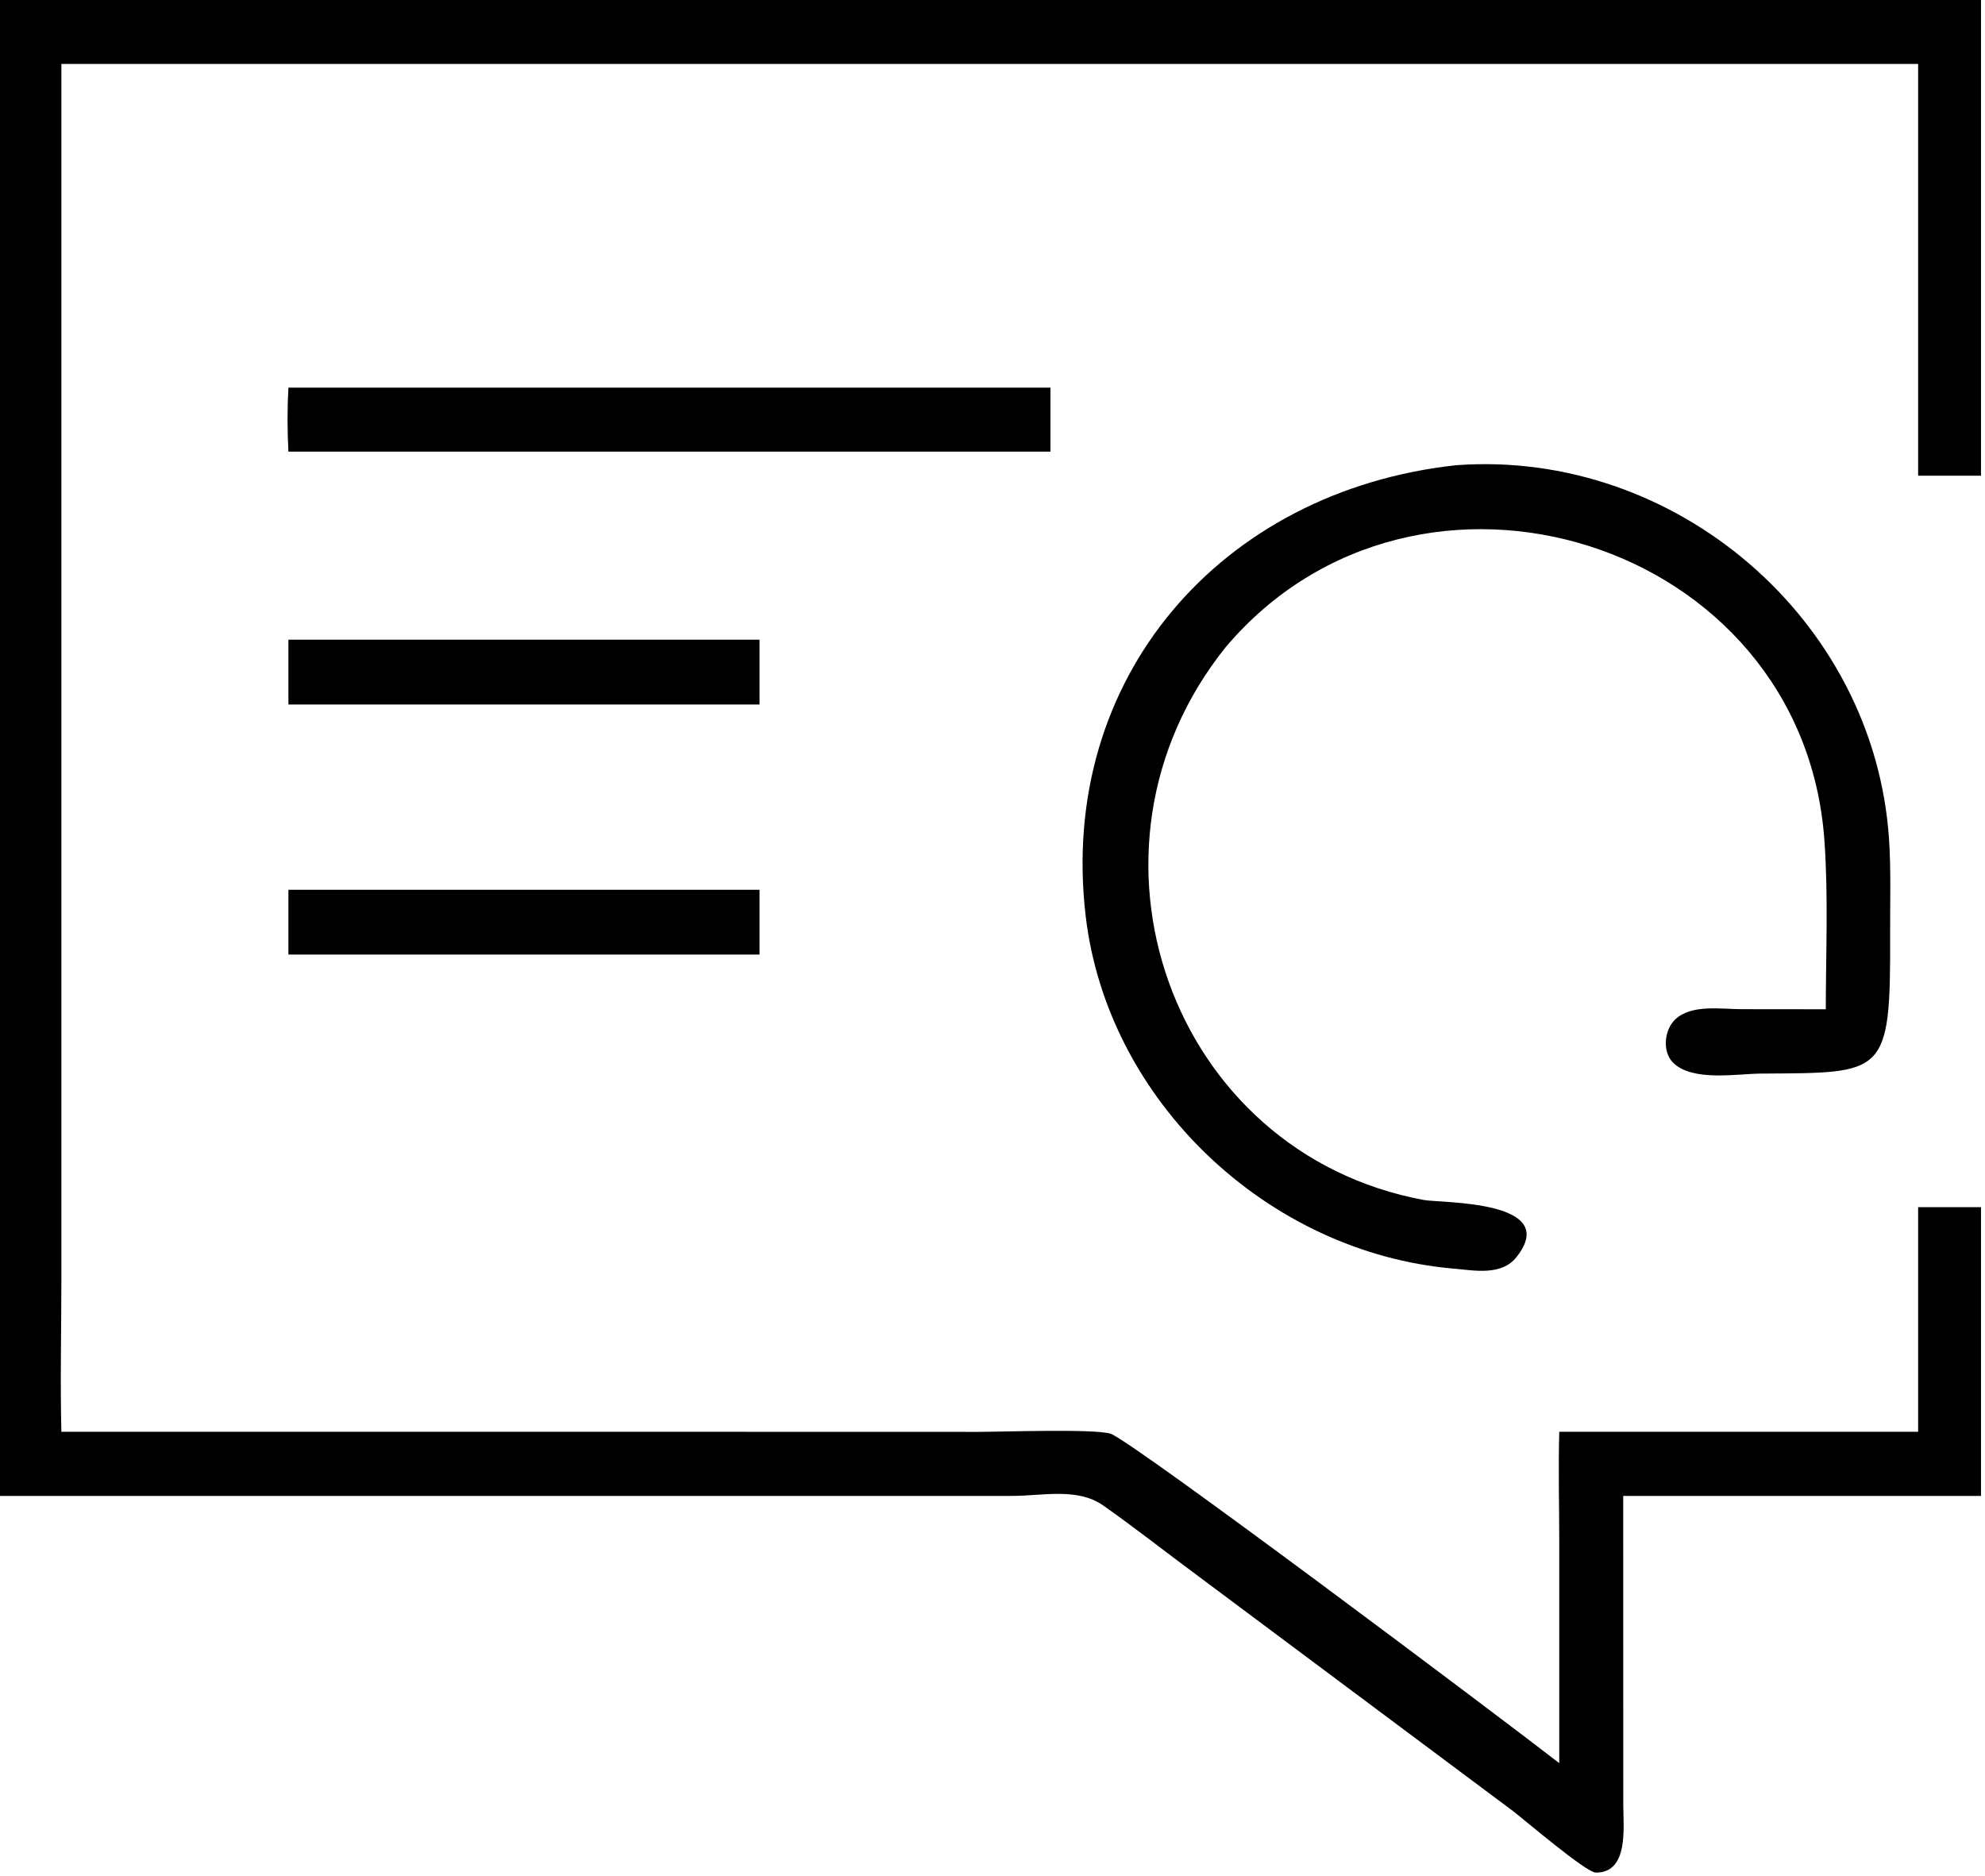
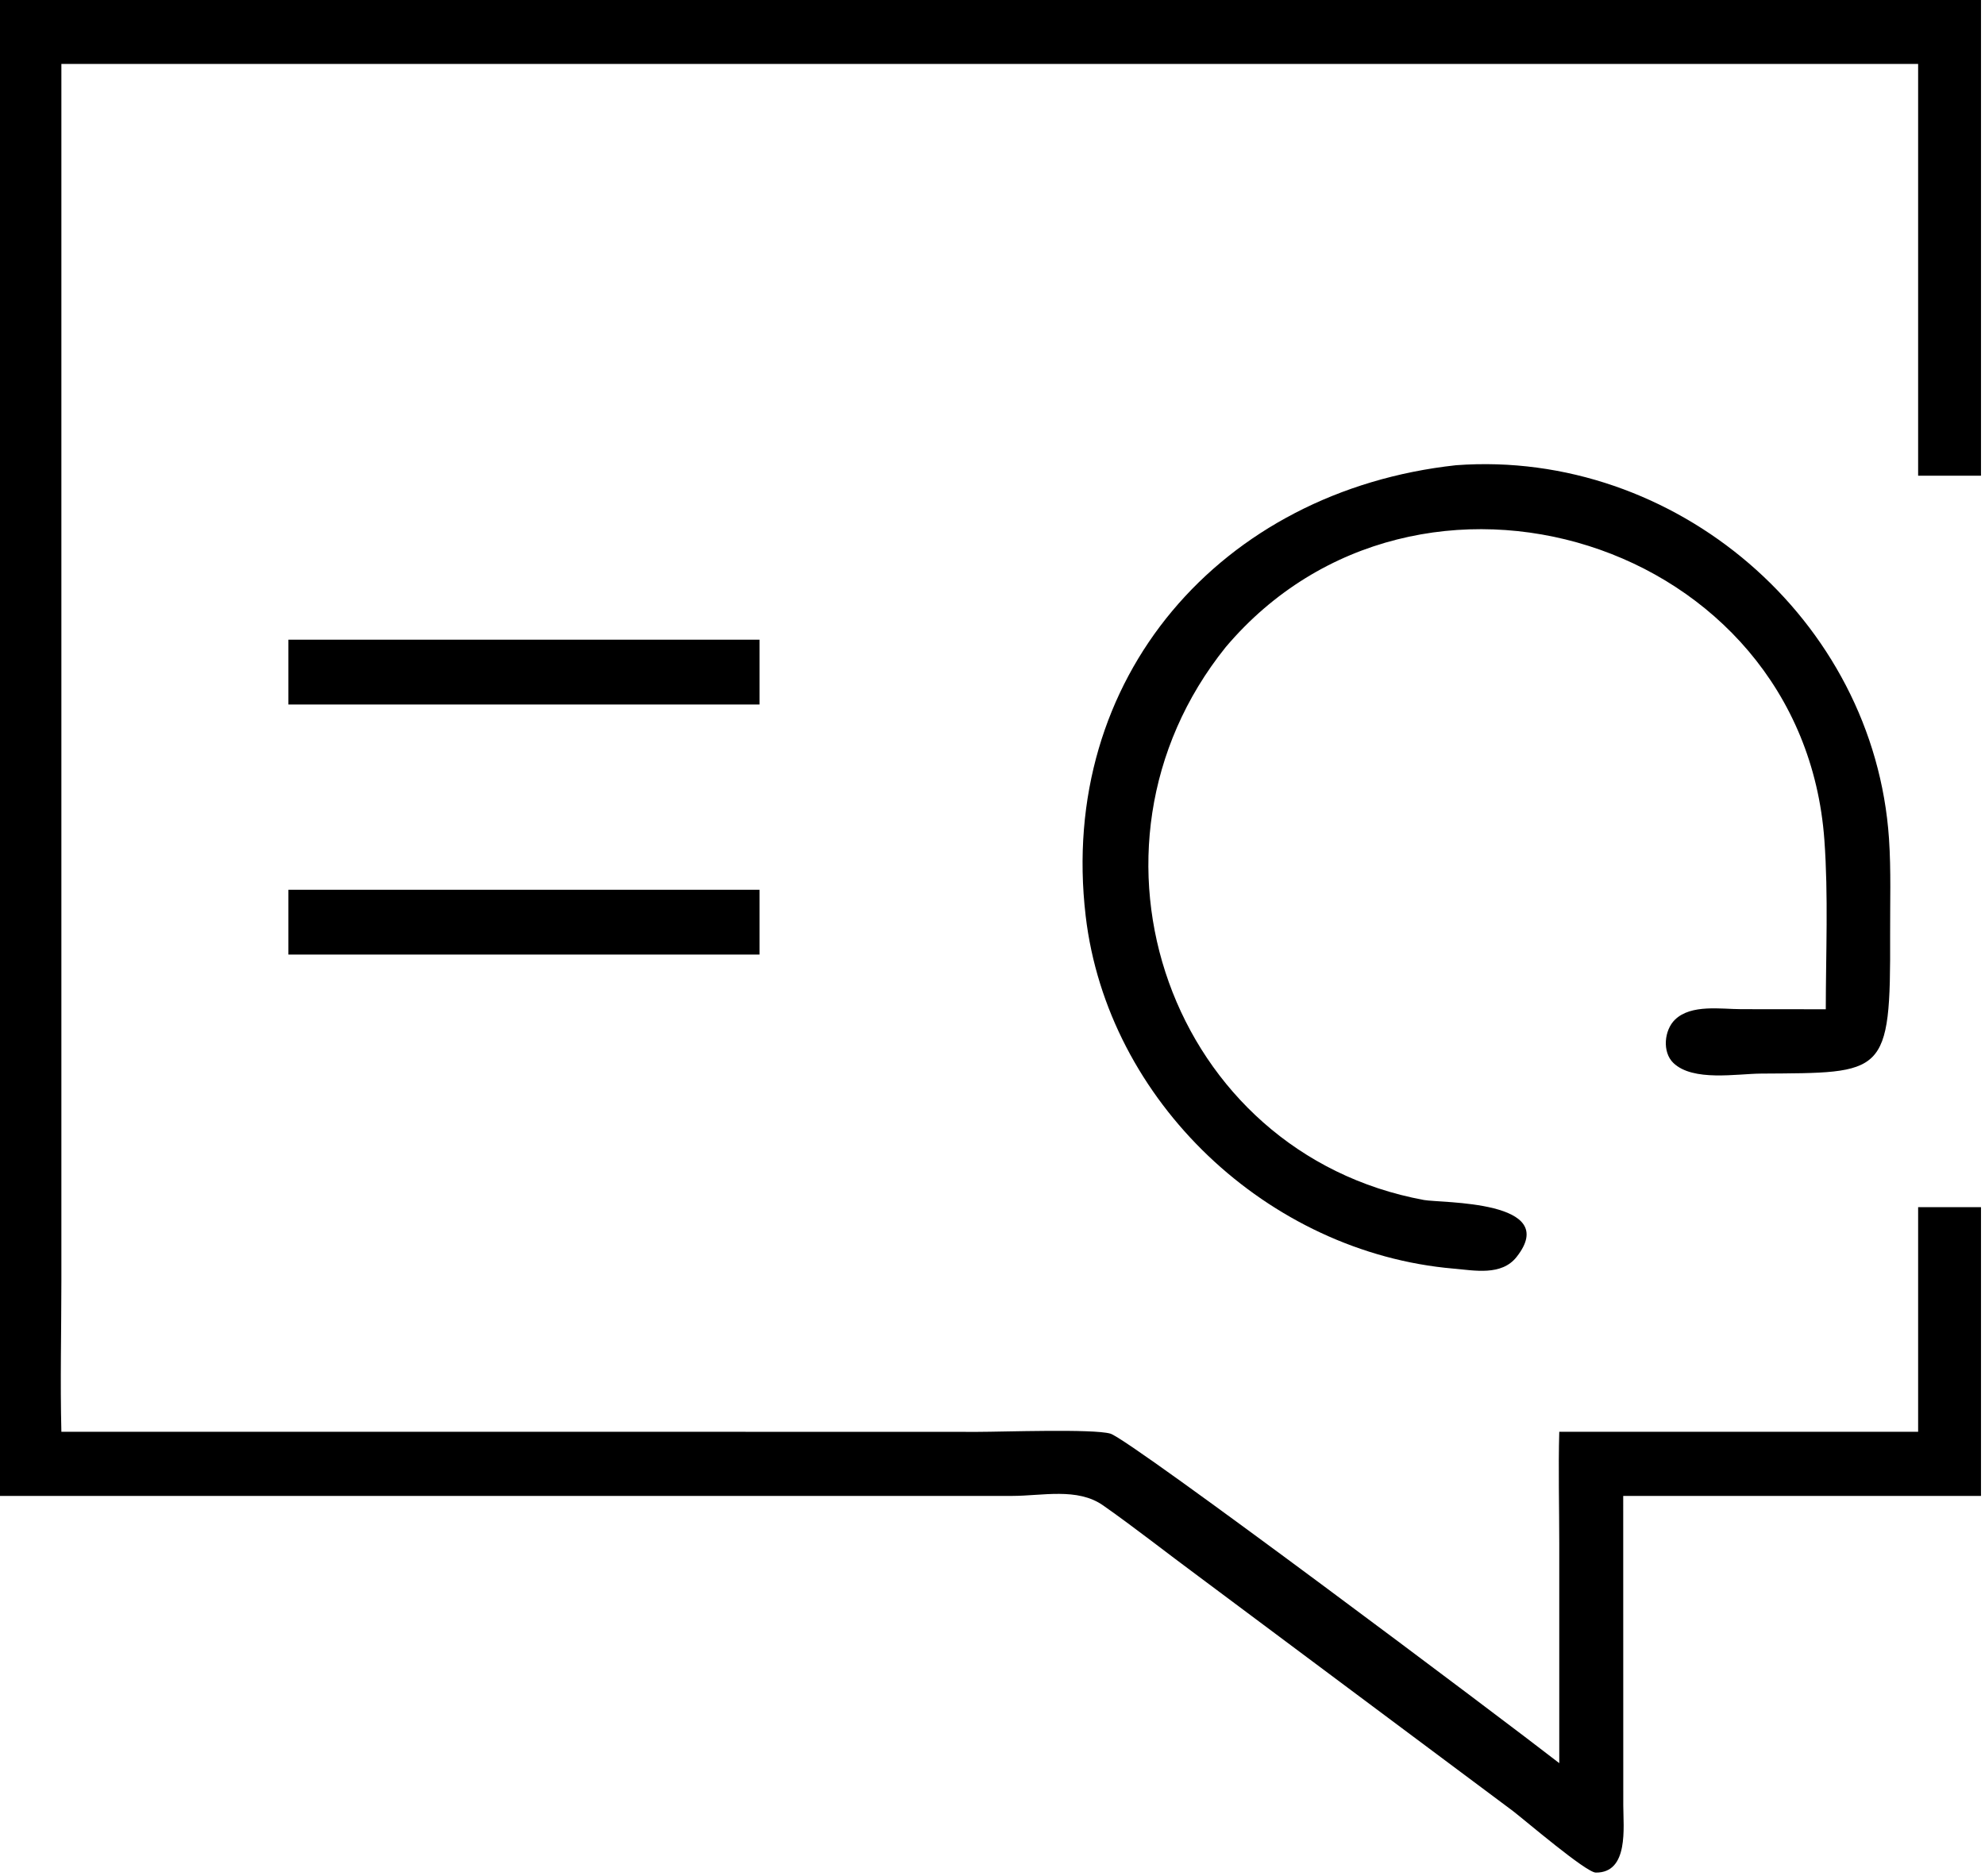
<svg xmlns="http://www.w3.org/2000/svg" viewBox="17.18 18.44 85.8 81.11">
  <path transform="scale(0.234 0.234)" d="M73.282 355.163L73.282 109.243C73.282 99.053 73.438 88.843 73.282 78.656L439.345 78.656L439.345 166.685L427.733 166.685L427.733 90.617L84.757 90.617L84.757 315.343C84.756 324.65 84.522 334.012 84.757 343.312L192.062 343.312L254.047 343.327C258.722 343.325 275.34 342.736 278.522 343.653C282.211 344.716 351.304 396.632 361.444 404.528L361.444 363.916C361.442 357.061 361.252 350.162 361.444 343.312L427.733 343.312L427.733 301.81L439.345 301.81L439.345 355.163L373.257 355.163L373.269 412.334C373.269 416.331 374.327 424.813 368.184 424.745C366.392 424.725 355.136 415.101 352.878 413.365L294.781 369.998C288.908 365.665 283.147 361.098 277.177 356.909C272.428 353.577 265.941 355.158 260.415 355.159L73.282 355.163Z" />
-   <path transform="scale(0.234 0.234)" d="M126.693 150.413L220.564 150.413L267.453 150.413L267.453 162.234L173.125 162.234L126.693 162.234C126.485 158.298 126.478 154.349 126.693 150.413Z" />
  <path transform="scale(0.234 0.234)" d="M299.828 198.358C269.712 235.853 289.716 291.869 336.447 300.491C339.659 301.083 361.895 300.48 353.55 311.029C350.767 314.546 345.768 313.502 341.91 313.169C307.687 310.215 277.982 282.299 273.961 248.002C268.808 204.051 298.956 169.482 342.385 164.748C382.836 161.762 419.615 193.176 422.352 233.744C422.751 239.659 422.535 245.642 422.56 251.57C422.668 277.717 421.57 276.977 398.715 277.139C394.218 277.17 386.149 278.654 382.526 275.179C380.425 273.163 380.822 269.103 382.826 267.168C385.815 264.281 391.336 265.238 395.098 265.239L410.675 265.255C410.686 254.892 411.164 244.291 410.414 233.96C406.387 178.459 335.222 156.529 299.828 198.358Z" />
  <path transform="scale(0.234 0.234)" d="M126.693 208.954L126.693 196.98L213.717 196.98L213.717 208.954L126.693 208.954Z" />
  <path transform="scale(0.234 0.234)" d="M126.693 255.151L126.693 243.182L213.717 243.182L213.717 255.151L126.693 255.151Z" />
</svg>